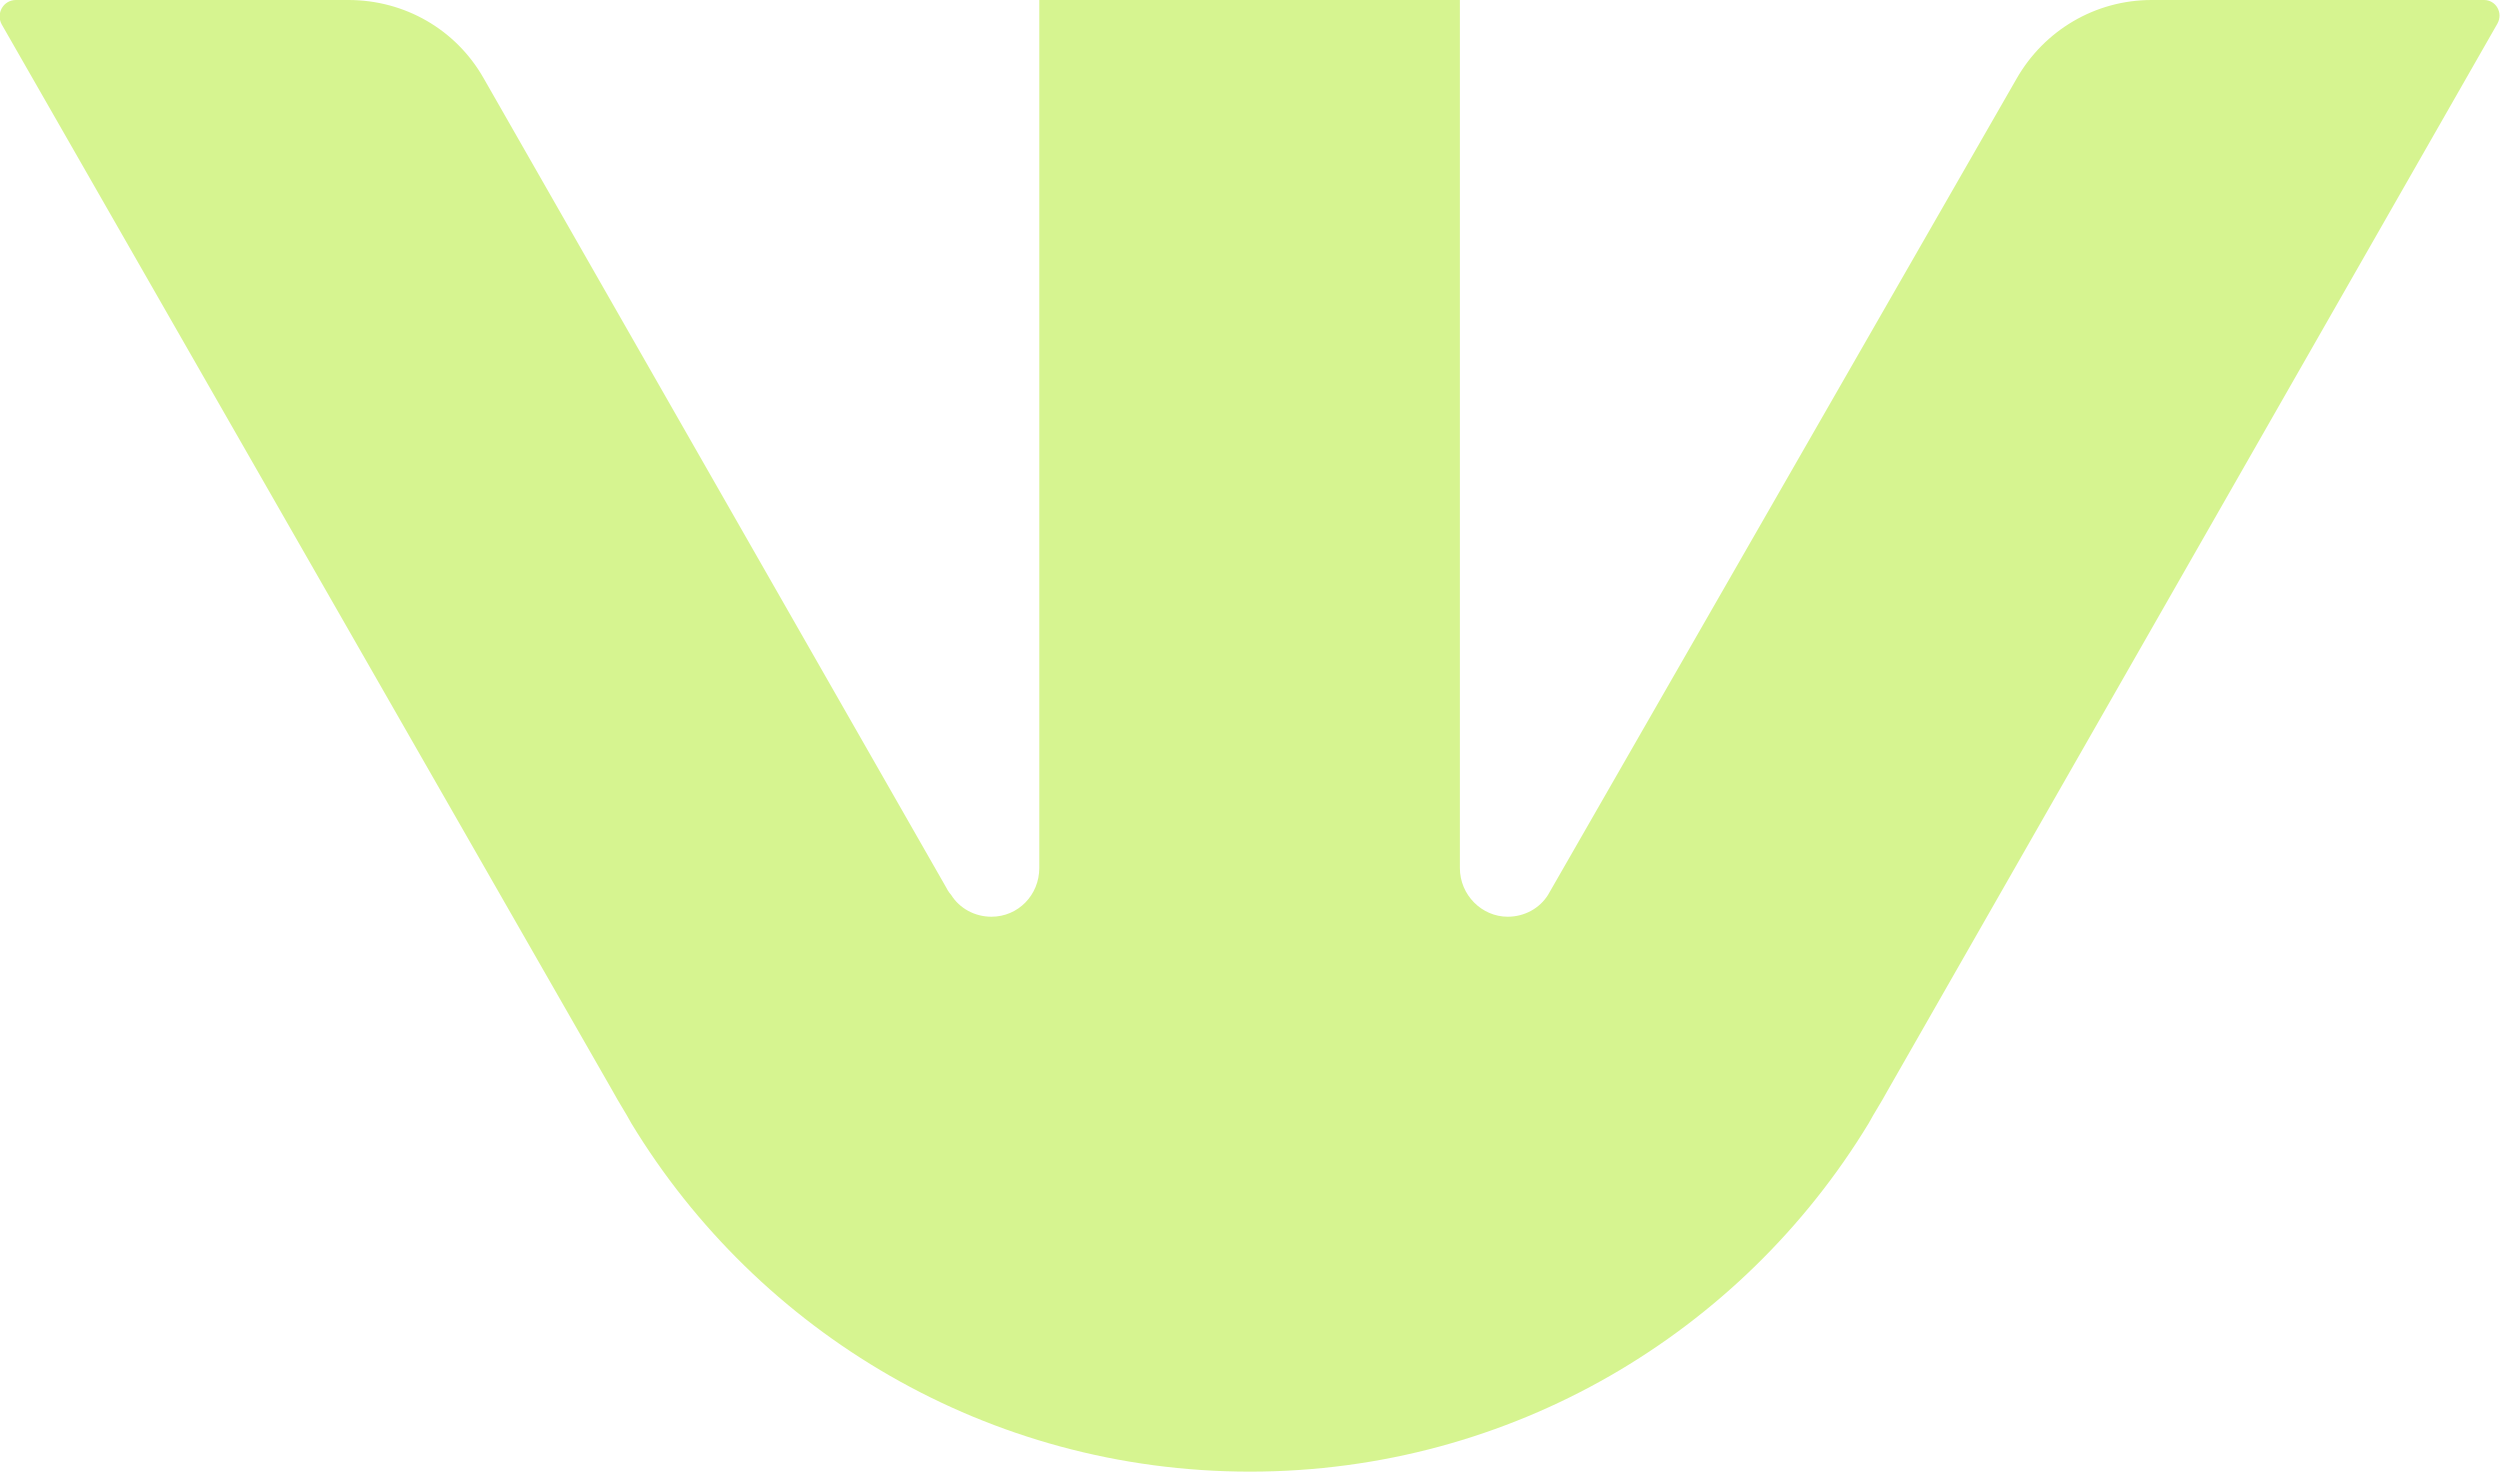
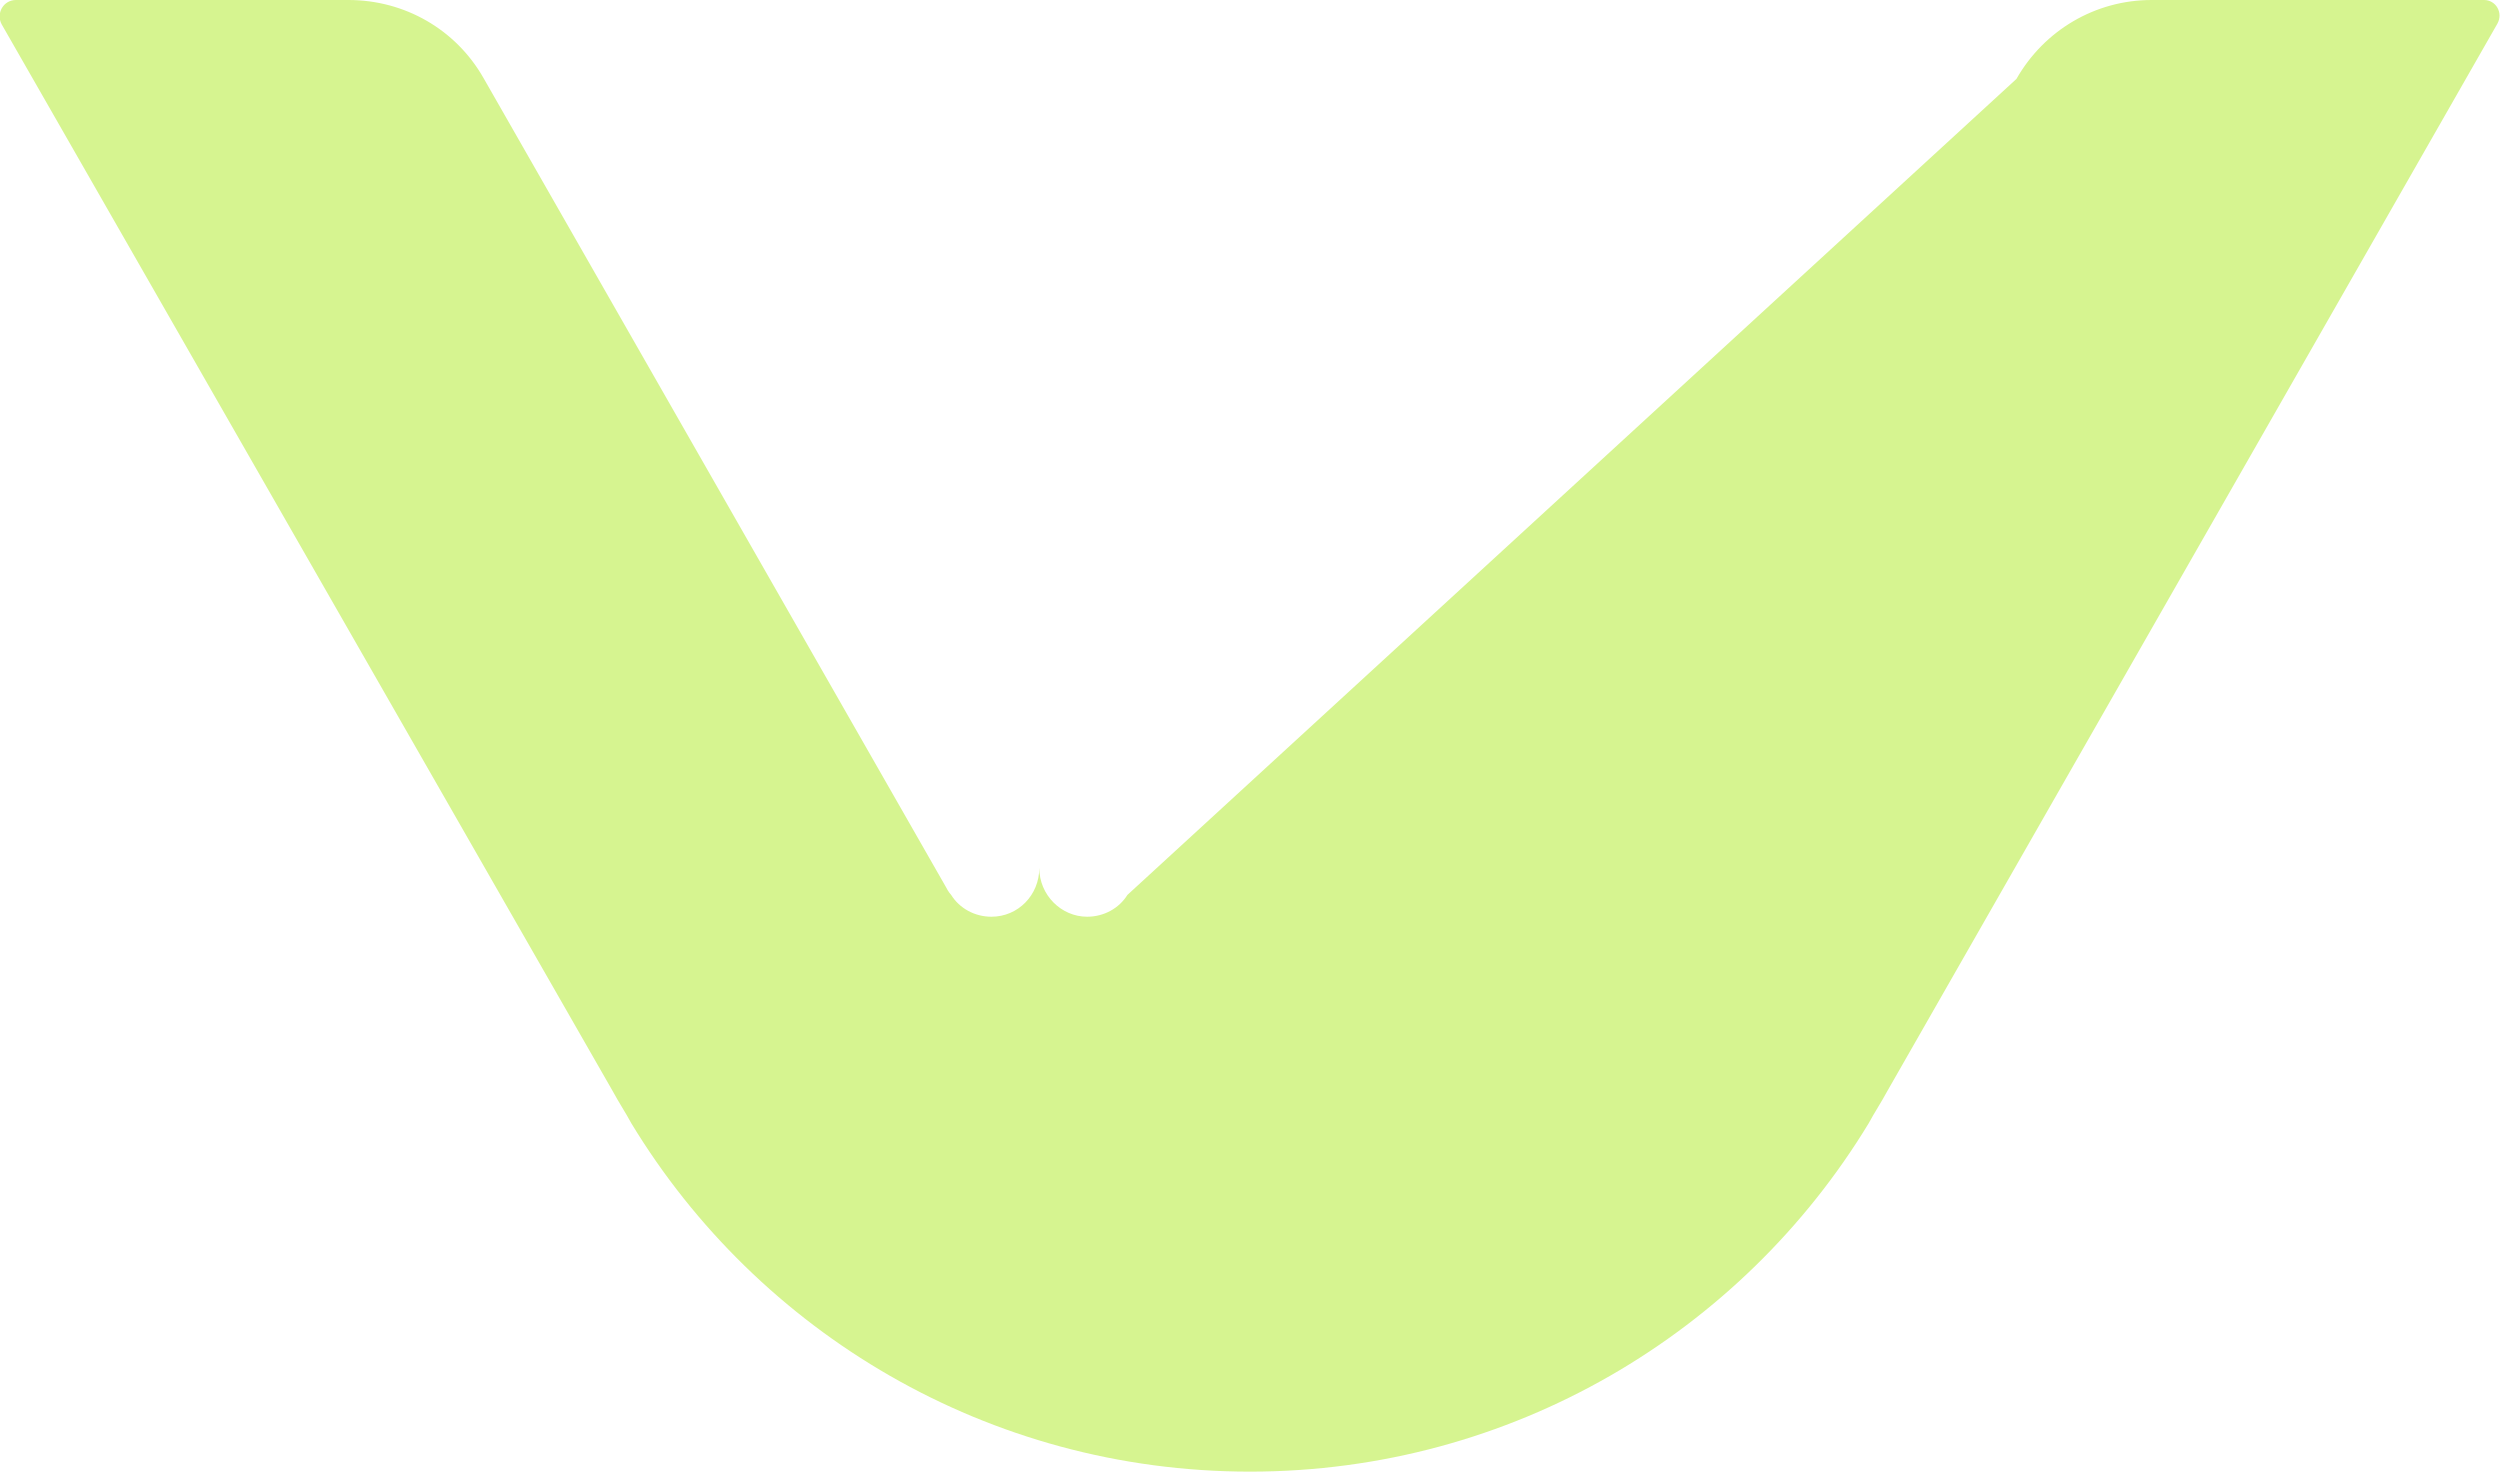
<svg xmlns="http://www.w3.org/2000/svg" id="_Слой_2" data-name="Слой_2" viewBox="0 0 29.78 17.53">
  <defs>
    <style> .cls-1 { fill: #d6f490; } </style>
  </defs>
  <g id="_Слой_1-2" data-name="Слой_1">
-     <path class="cls-1" d="M29.59,0c.14,0,.23.15.16.28l-7.27,12.72c-.07.13-.15.25-.22.38-1.51,2.49-4.25,4.15-7.37,4.15s-5.86-1.66-7.37-4.15c-.07-.13-.15-.25-.22-.38L.02.29C-.05.16.04,0,.19,0h3.96c.67,0,1.28.35,1.61.93l5.51,9.64s.03.06.06.09c.1.16.28.26.48.26.32,0,.57-.26.57-.58V0h5.01v10.34c0,.32.26.58.57.58.2,0,.38-.1.48-.26L24.02.94C24.35.36,24.96,0,25.63,0h3.96Z" />
+     <path class="cls-1" d="M29.59,0c.14,0,.23.15.16.28l-7.27,12.72c-.07.13-.15.25-.22.38-1.51,2.49-4.25,4.15-7.37,4.15s-5.86-1.66-7.37-4.15c-.07-.13-.15-.25-.22-.38L.02.29C-.05.16.04,0,.19,0h3.96c.67,0,1.28.35,1.61.93l5.51,9.64s.03.06.06.09c.1.16.28.26.48.26.32,0,.57-.26.57-.58V0v10.34c0,.32.26.58.57.58.2,0,.38-.1.48-.26L24.02.94C24.35.36,24.96,0,25.63,0h3.96Z" />
  </g>
</svg>